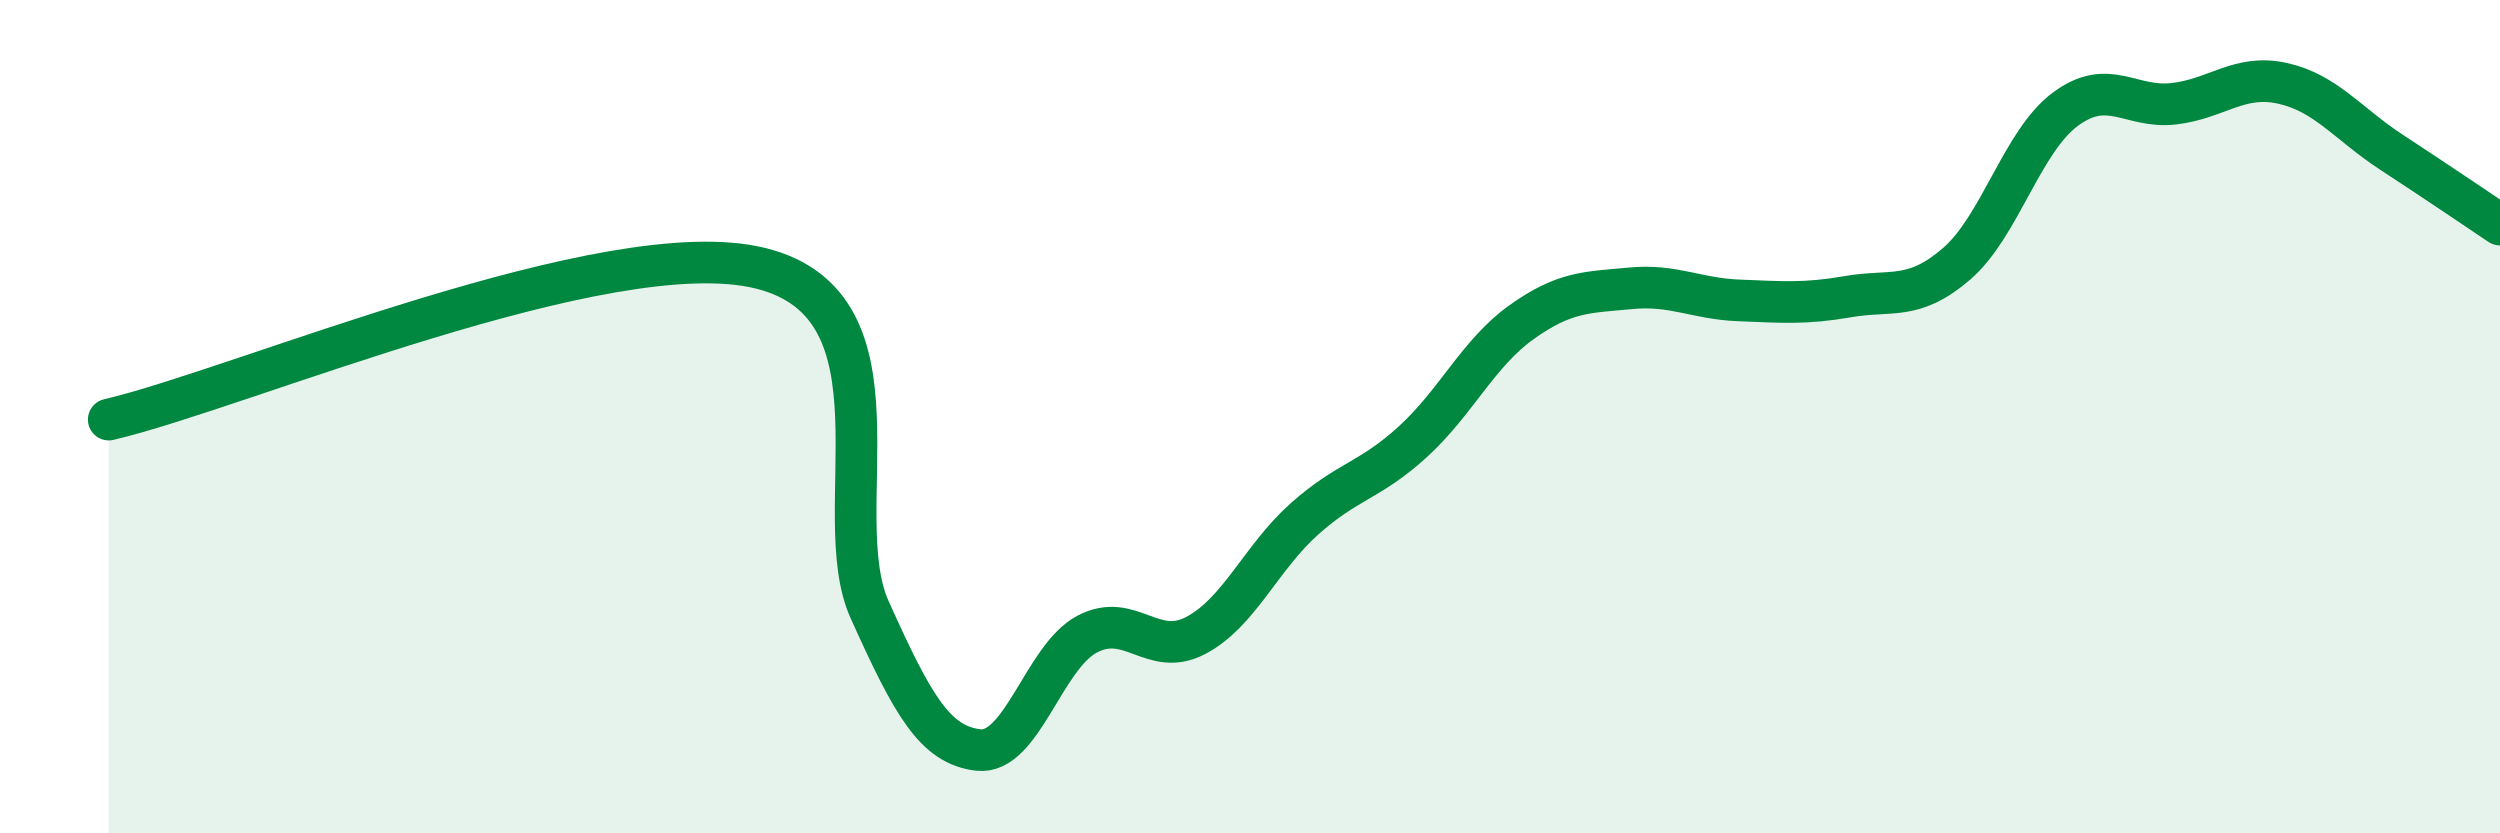
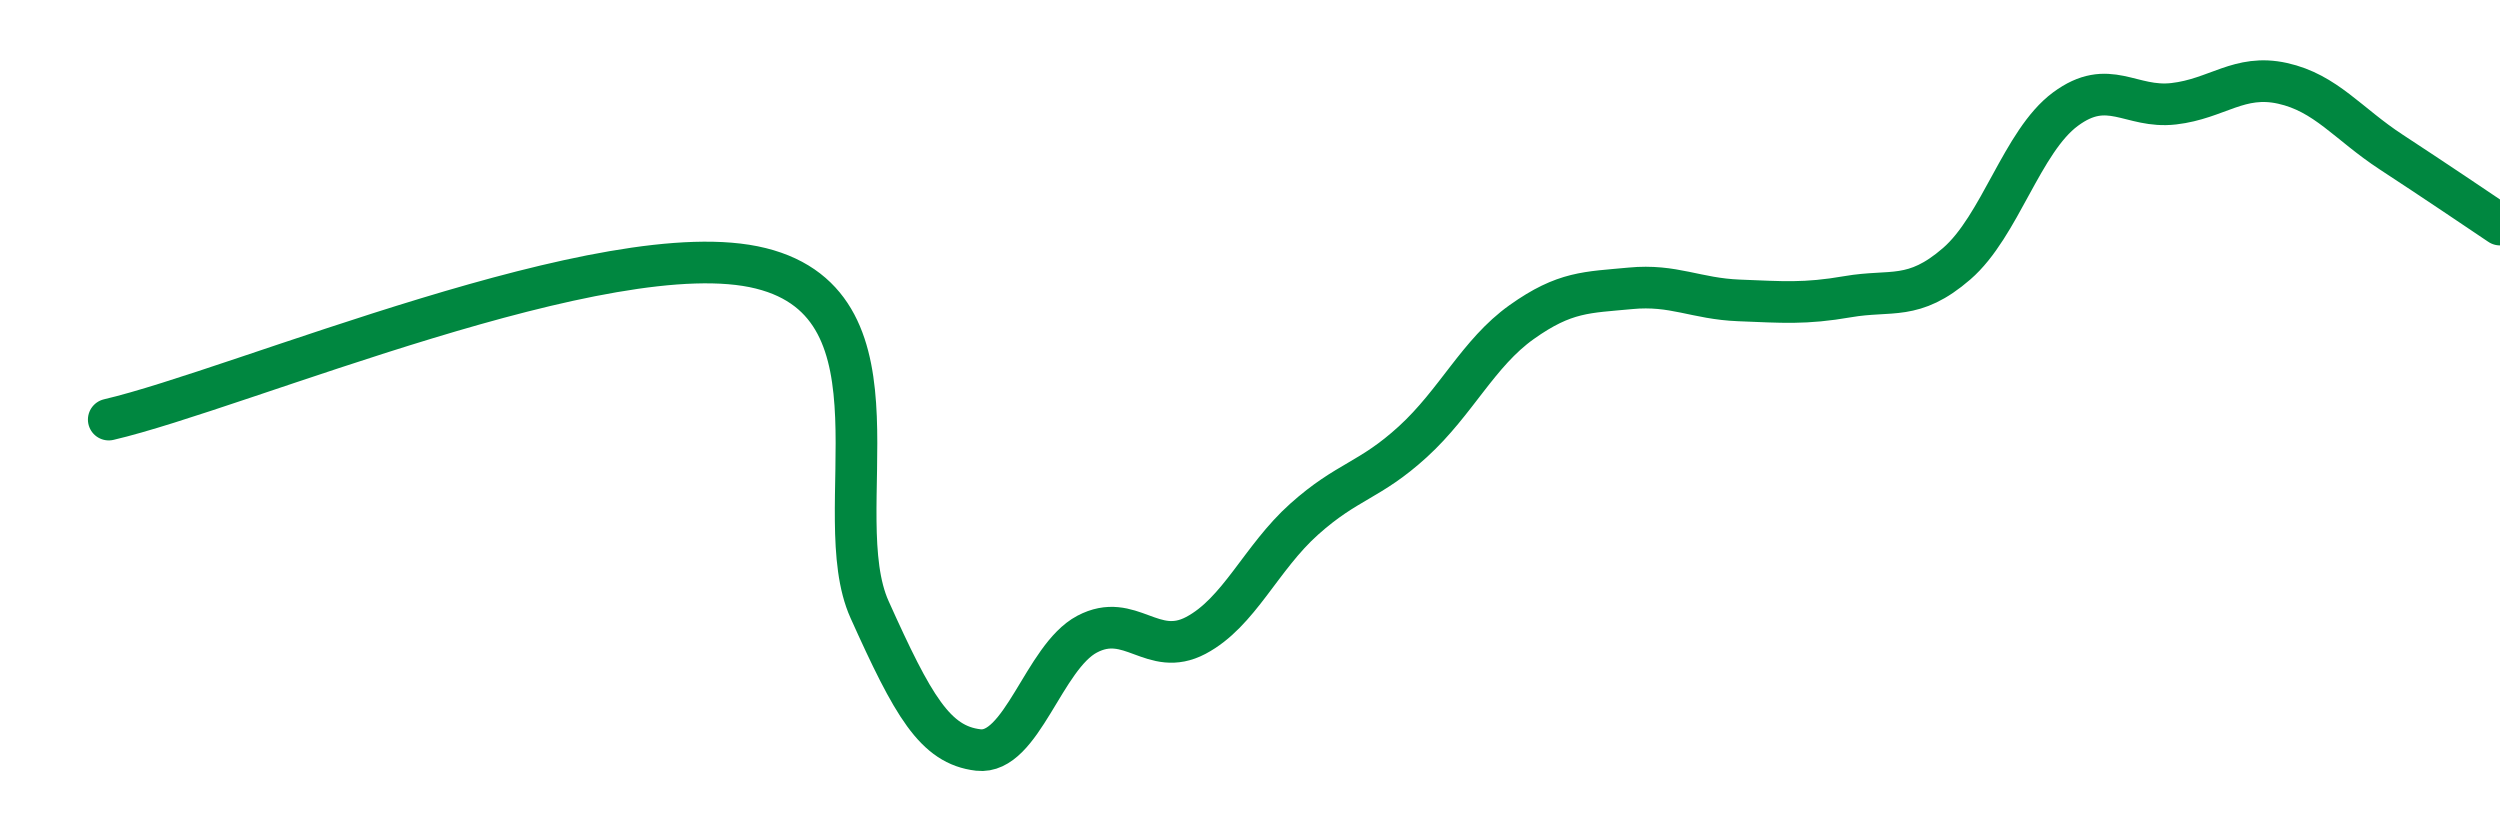
<svg xmlns="http://www.w3.org/2000/svg" width="60" height="20" viewBox="0 0 60 20">
-   <path d="M 2.61,10.07 C 5.74,9.34 14.61,5.53 18.26,6.44 C 21.91,7.35 19.83,12.32 20.87,14.63 C 21.91,16.94 22.44,17.88 23.48,18 C 24.52,18.12 25.05,15.77 26.09,15.22 C 27.13,14.67 27.66,15.8 28.7,15.25 C 29.74,14.7 30.26,13.39 31.3,12.46 C 32.34,11.53 32.87,11.55 33.91,10.6 C 34.95,9.65 35.48,8.47 36.52,7.73 C 37.56,6.99 38.09,7.02 39.13,6.92 C 40.17,6.82 40.7,7.17 41.74,7.21 C 42.78,7.25 43.31,7.3 44.35,7.12 C 45.39,6.94 45.92,7.23 46.96,6.33 C 48,5.43 48.53,3.39 49.57,2.62 C 50.61,1.85 51.13,2.61 52.17,2.49 C 53.21,2.37 53.74,1.77 54.78,2 C 55.82,2.23 56.35,2.97 57.39,3.65 C 58.43,4.33 59.48,5.04 60,5.39L60 20L2.61 20Z" fill="#008740" opacity="0.1" stroke-linecap="round" stroke-linejoin="round" />
  <path d="M 2.61,10.07 C 5.74,9.34 14.61,5.53 18.26,6.44 C 21.91,7.35 19.83,12.32 20.87,14.63 C 21.91,16.94 22.44,17.88 23.48,18 C 24.52,18.12 25.05,15.77 26.09,15.22 C 27.13,14.67 27.66,15.8 28.7,15.25 C 29.74,14.7 30.26,13.39 31.3,12.46 C 32.34,11.53 32.87,11.55 33.91,10.6 C 34.95,9.65 35.48,8.47 36.52,7.73 C 37.56,6.99 38.09,7.02 39.13,6.92 C 40.17,6.82 40.7,7.17 41.74,7.21 C 42.78,7.25 43.31,7.3 44.35,7.12 C 45.39,6.94 45.92,7.23 46.96,6.33 C 48,5.43 48.53,3.39 49.57,2.62 C 50.61,1.85 51.13,2.61 52.17,2.49 C 53.21,2.37 53.74,1.77 54.78,2 C 55.82,2.23 56.35,2.97 57.39,3.65 C 58.43,4.33 59.48,5.04 60,5.39" stroke="#008740" stroke-width="1" fill="none" stroke-linecap="round" stroke-linejoin="round" />
</svg>